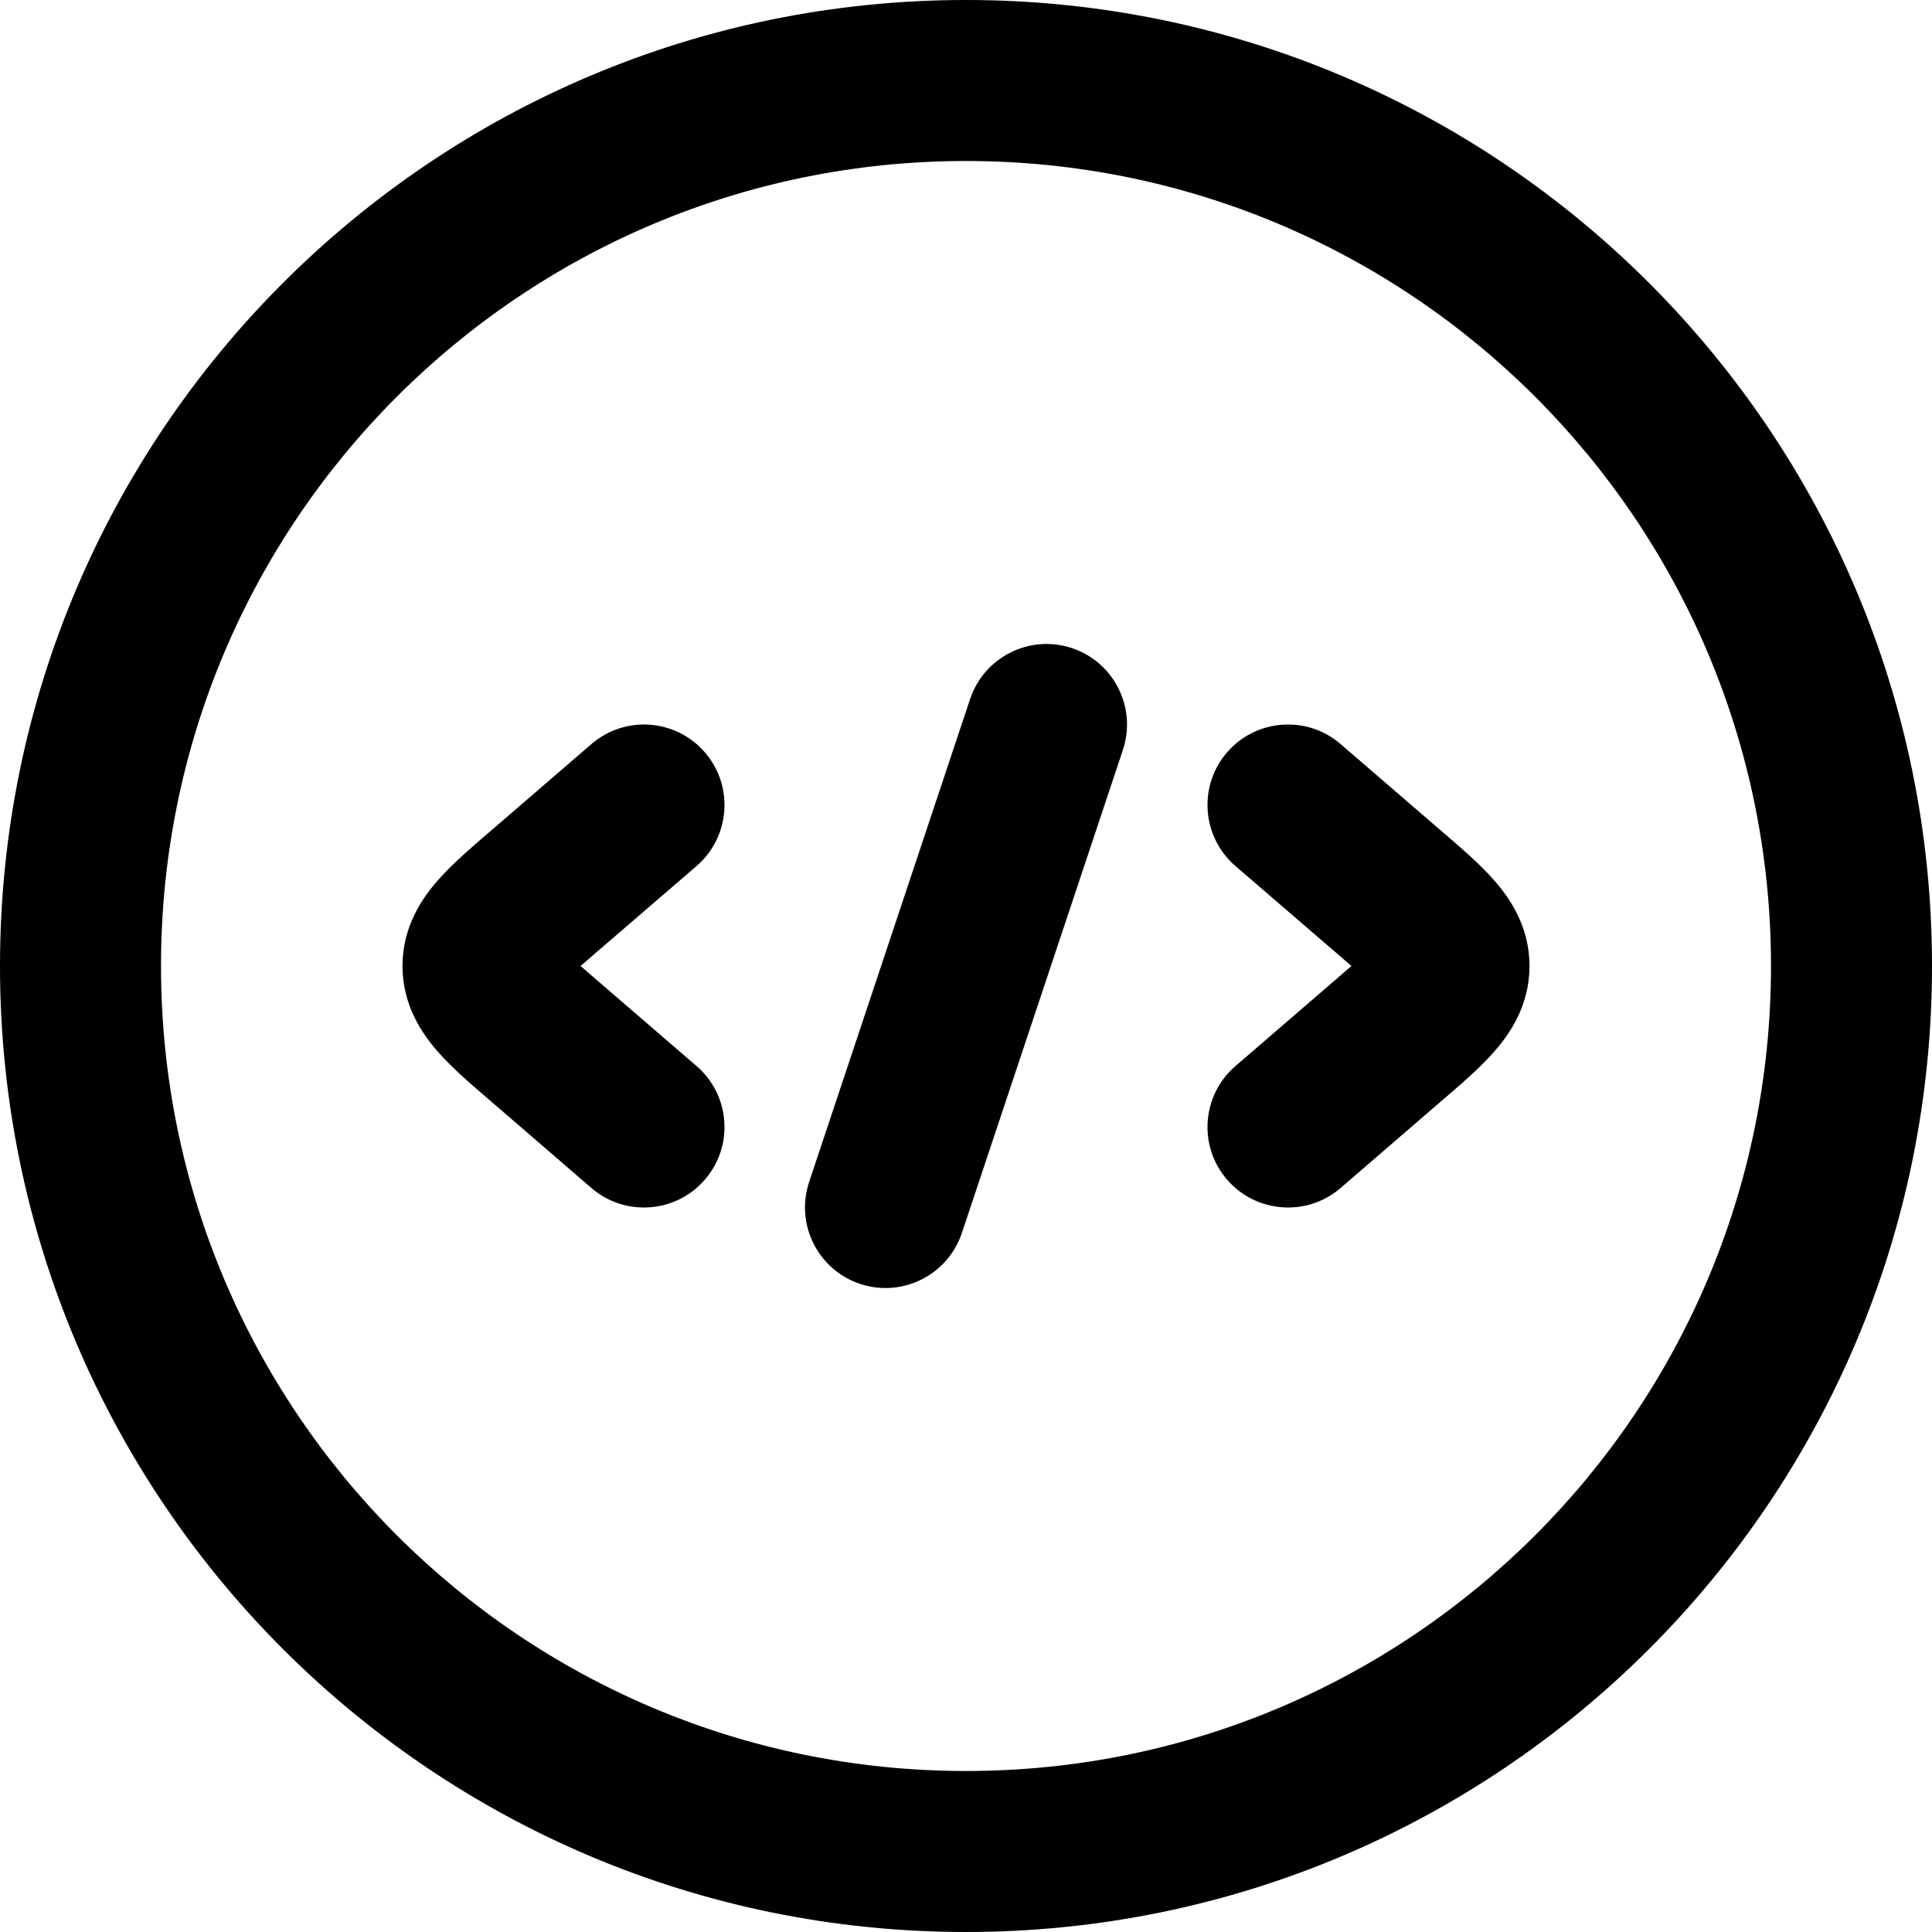
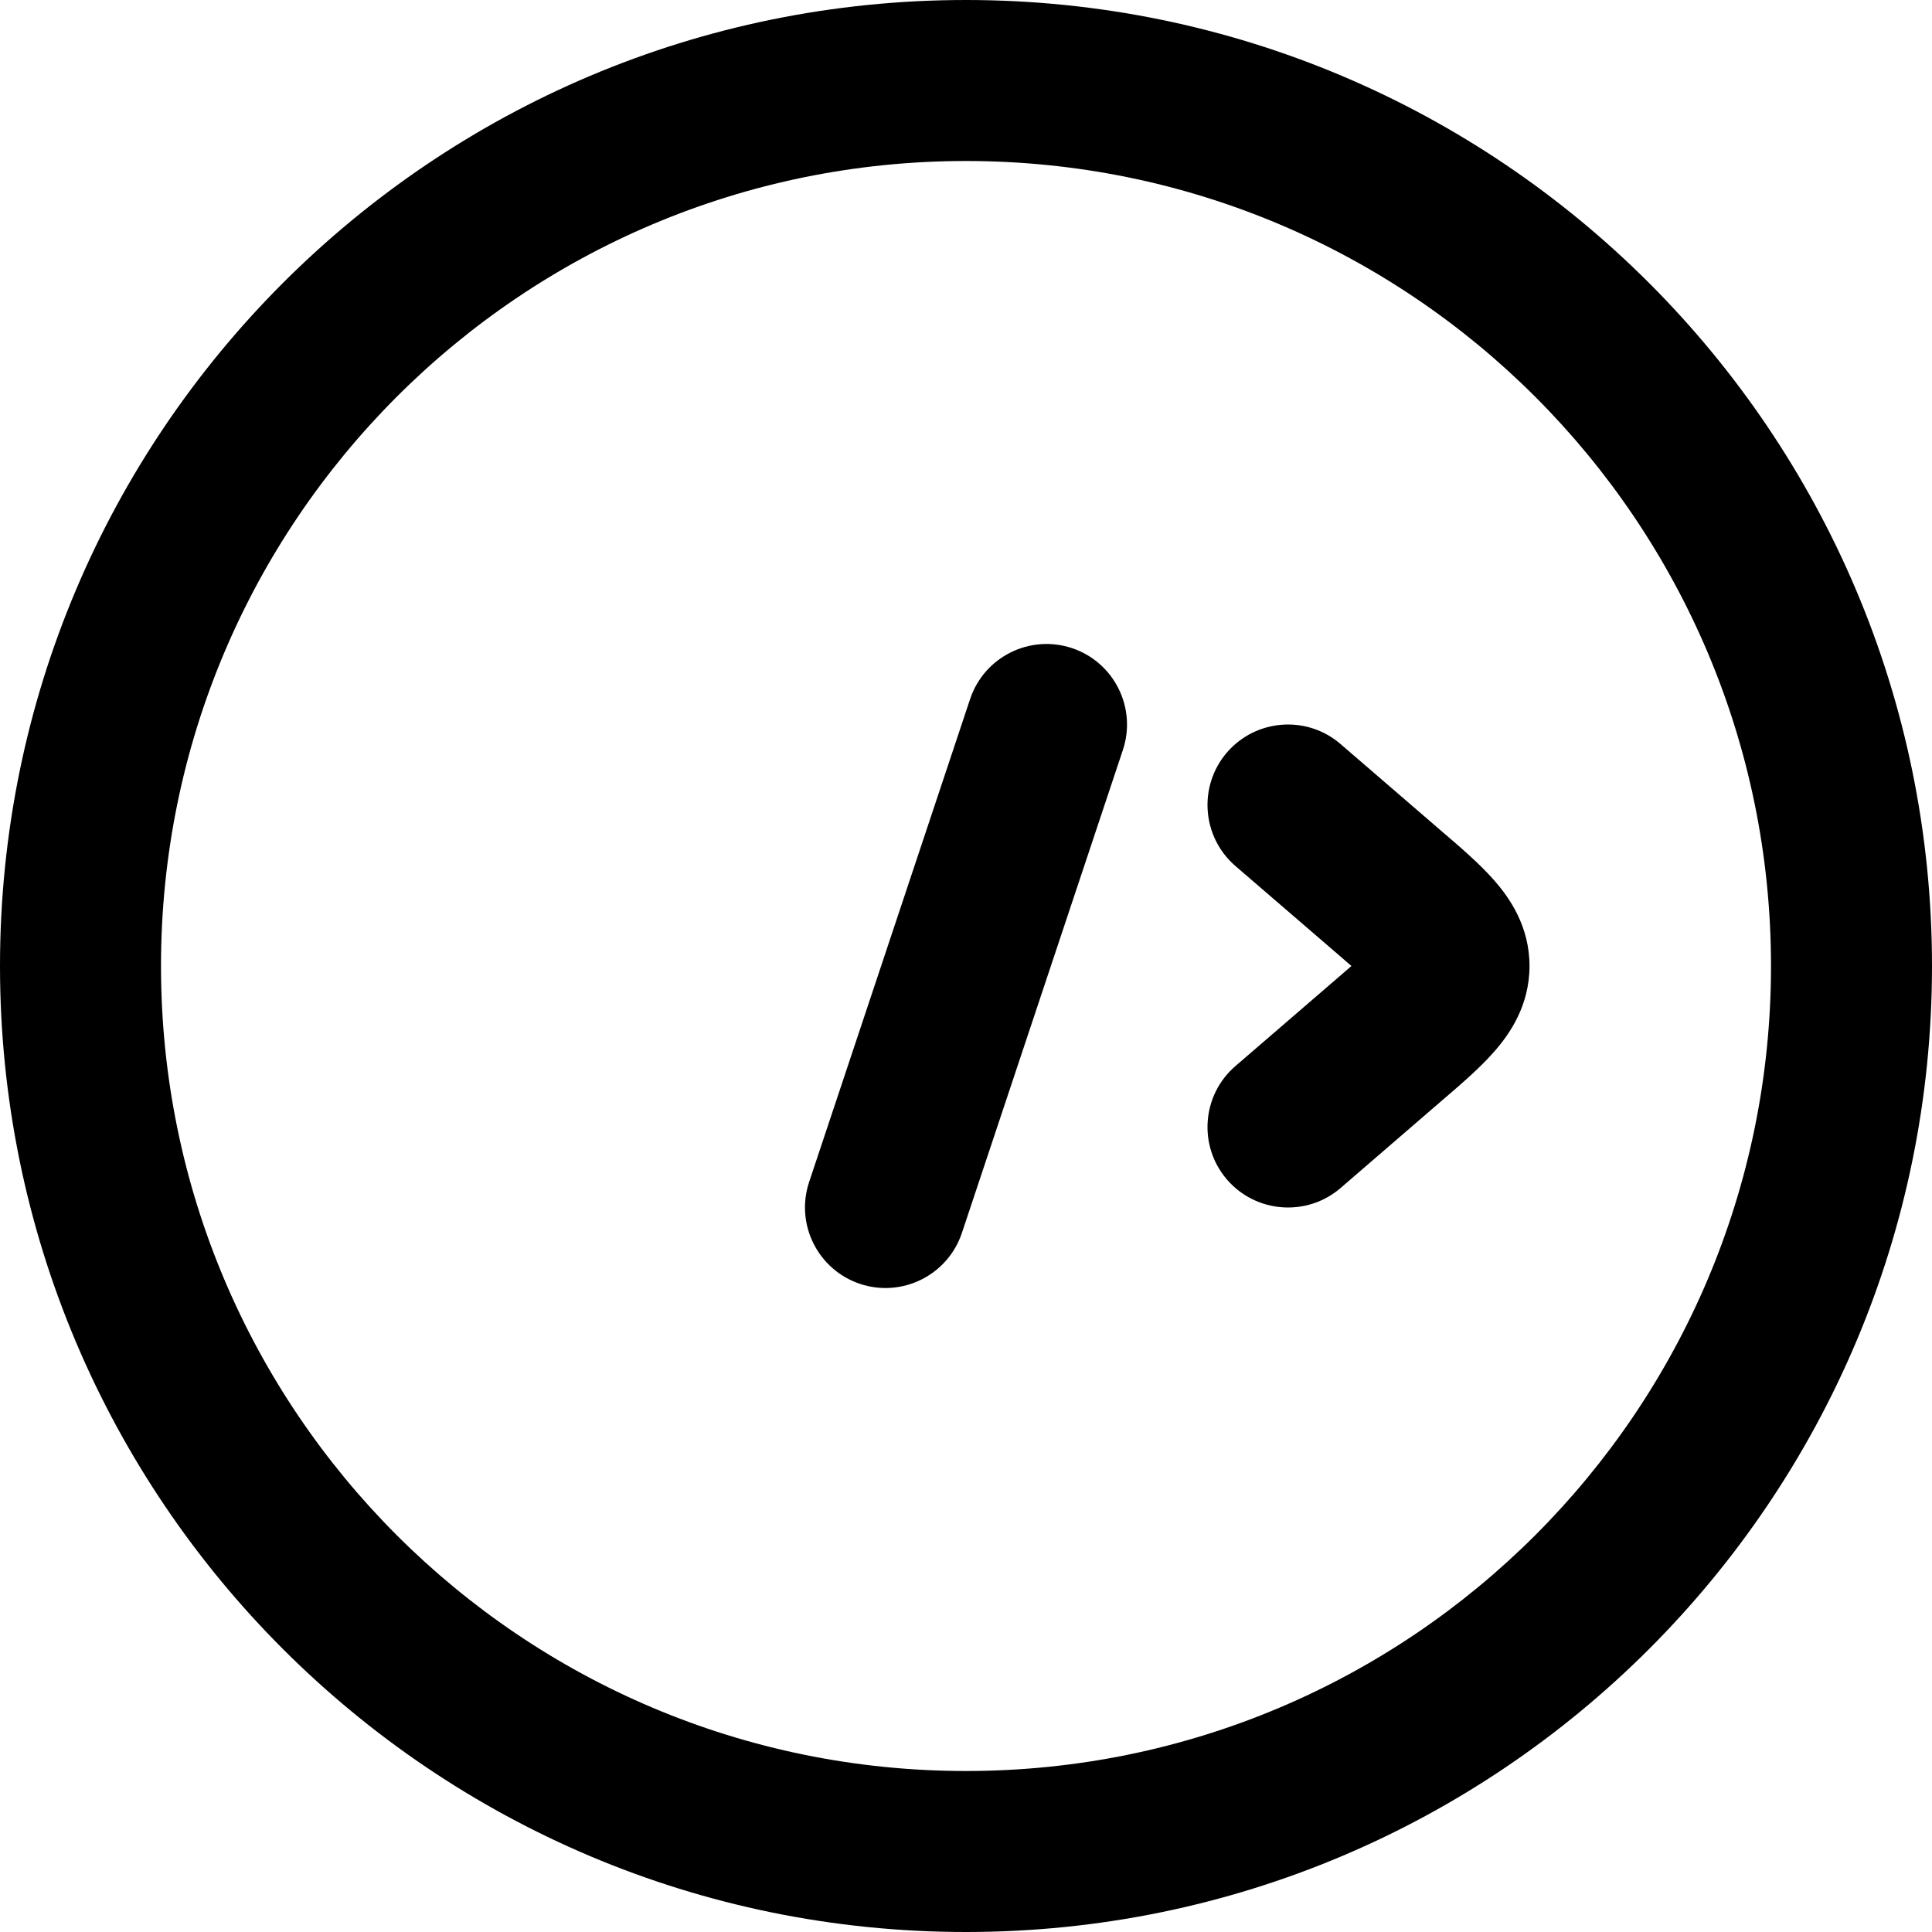
<svg xmlns="http://www.w3.org/2000/svg" width="24" height="24" viewBox="0 0 24 24" fill="none">
  <g id="24x24/m-api-circle" clip-path="url(#clip0_256_6570)">
    <g id="Union">
      <path d="M13.949 9.316C14.123 8.792 13.84 8.226 13.316 8.051C12.792 7.877 12.226 8.16 12.051 8.684L10.051 14.684C9.877 15.208 10.16 15.774 10.684 15.949C11.208 16.123 11.774 15.84 11.949 15.316L13.949 9.316Z" fill="#526279" style="fill:#526279;fill:color(display-p3 0.322 0.384 0.474);fill-opacity:1;" />
-       <path d="M8.757 9.347C9.118 9.765 9.071 10.397 8.653 10.758L7.426 11.815C7.345 11.885 7.274 11.946 7.212 12C7.274 12.054 7.345 12.115 7.426 12.185L8.653 13.243C9.071 13.603 9.118 14.235 8.757 14.653C8.397 15.071 7.765 15.118 7.347 14.758L6.084 13.668C5.859 13.475 5.619 13.269 5.445 13.071C5.247 12.848 5 12.493 5 12C5 11.507 5.247 11.152 5.445 10.929C5.619 10.731 5.859 10.525 6.084 10.332L7.347 9.243C7.765 8.882 8.397 8.929 8.757 9.347Z" fill="#526279" style="fill:#526279;fill:color(display-p3 0.322 0.384 0.474);fill-opacity:1;" />
      <path d="M15.242 9.347C14.882 9.765 14.929 10.397 15.347 10.758L16.574 11.815C16.655 11.885 16.726 11.946 16.788 12C16.726 12.054 16.655 12.115 16.574 12.185L15.347 13.243C14.929 13.603 14.882 14.235 15.242 14.653C15.603 15.071 16.235 15.118 16.653 14.758L17.916 13.668C18.142 13.475 18.381 13.269 18.555 13.071C18.753 12.848 19 12.493 19 12C19 11.507 18.753 11.152 18.555 10.929C18.381 10.731 18.142 10.525 17.916 10.332L16.653 9.243C16.235 8.882 15.603 8.929 15.242 9.347Z" fill="#526279" style="fill:#526279;fill:color(display-p3 0.322 0.384 0.474);fill-opacity:1;" />
      <path fill-rule="evenodd" clip-rule="evenodd" d="M12 0C5.373 0 0 5.373 0 12C0 18.627 5.373 24 12 24C18.627 24 24 18.627 24 12C24 5.373 18.627 0 12 0ZM2 12C2 6.477 6.477 2 12 2C17.523 2 22 6.477 22 12C22 17.523 17.523 22 12 22C6.477 22 2 17.523 2 12Z" fill="#526279" style="fill:#526279;fill:color(display-p3 0.322 0.384 0.474);fill-opacity:1;" />
    </g>
  </g>
  <defs>
    <clipPath id="clip0_256_6570">
      <rect width="24" height="24" fill="white" style="fill:white;fill-opacity:1;" />
    </clipPath>
  </defs>
</svg>